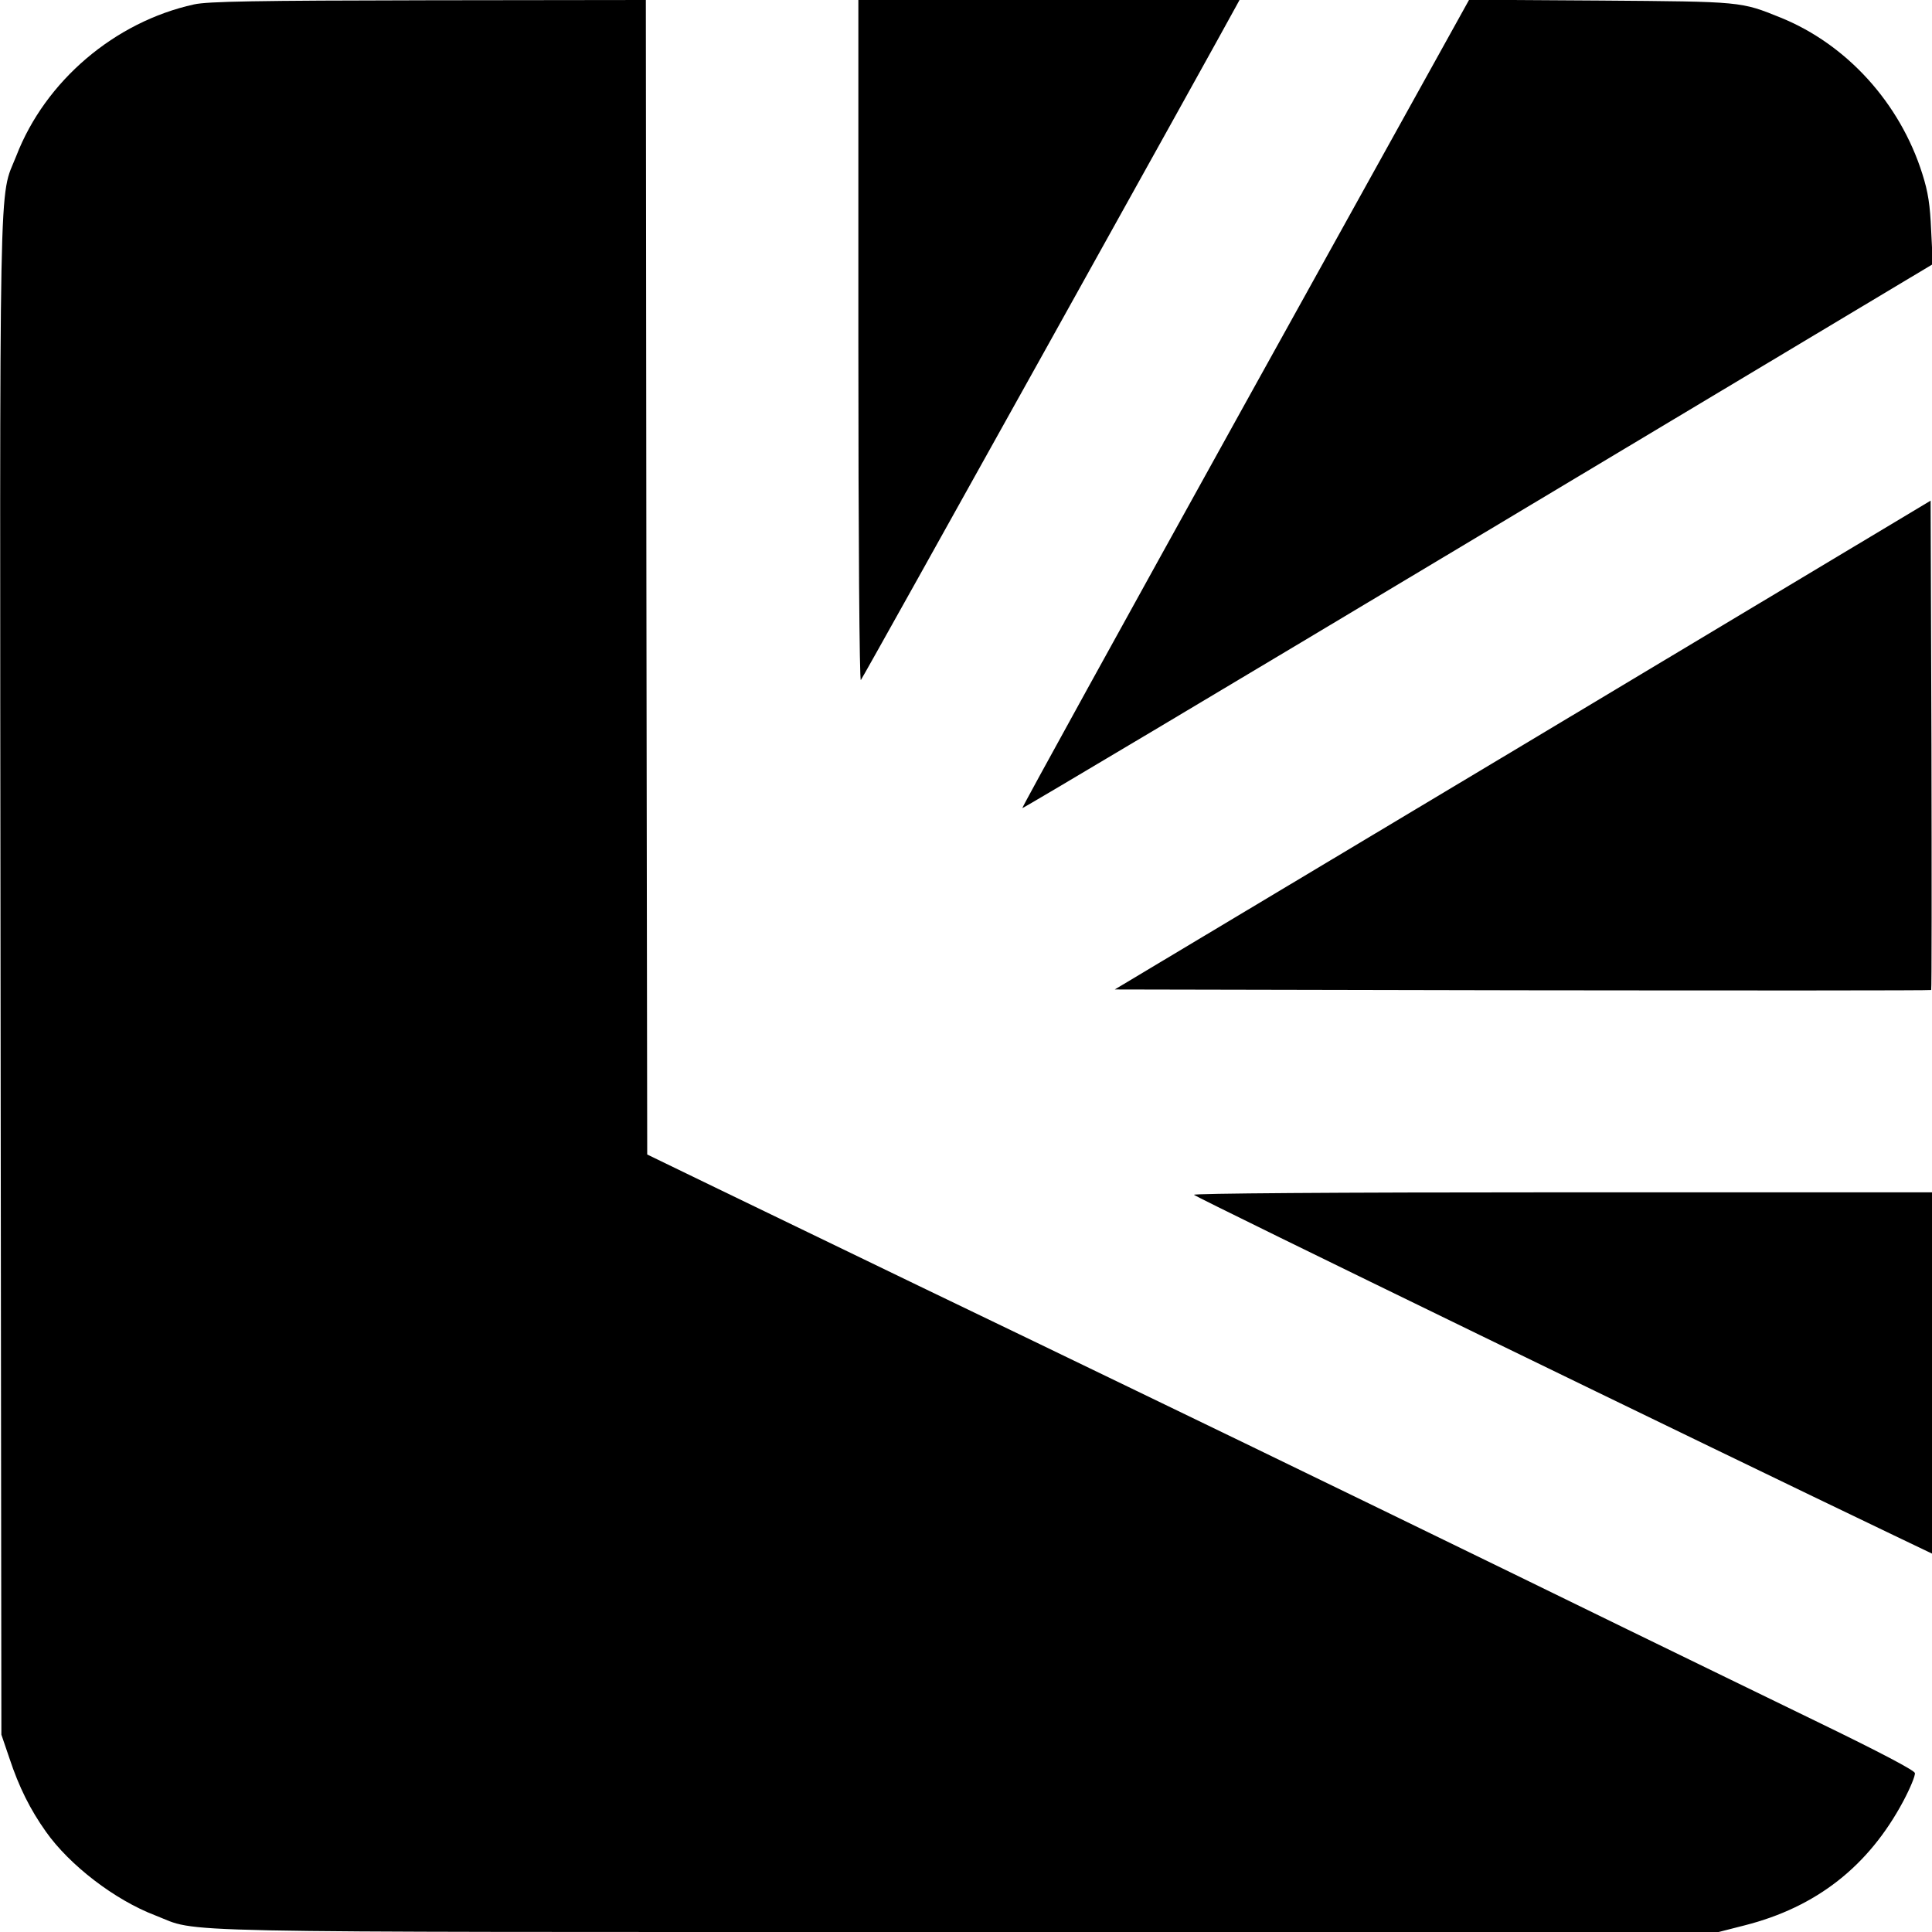
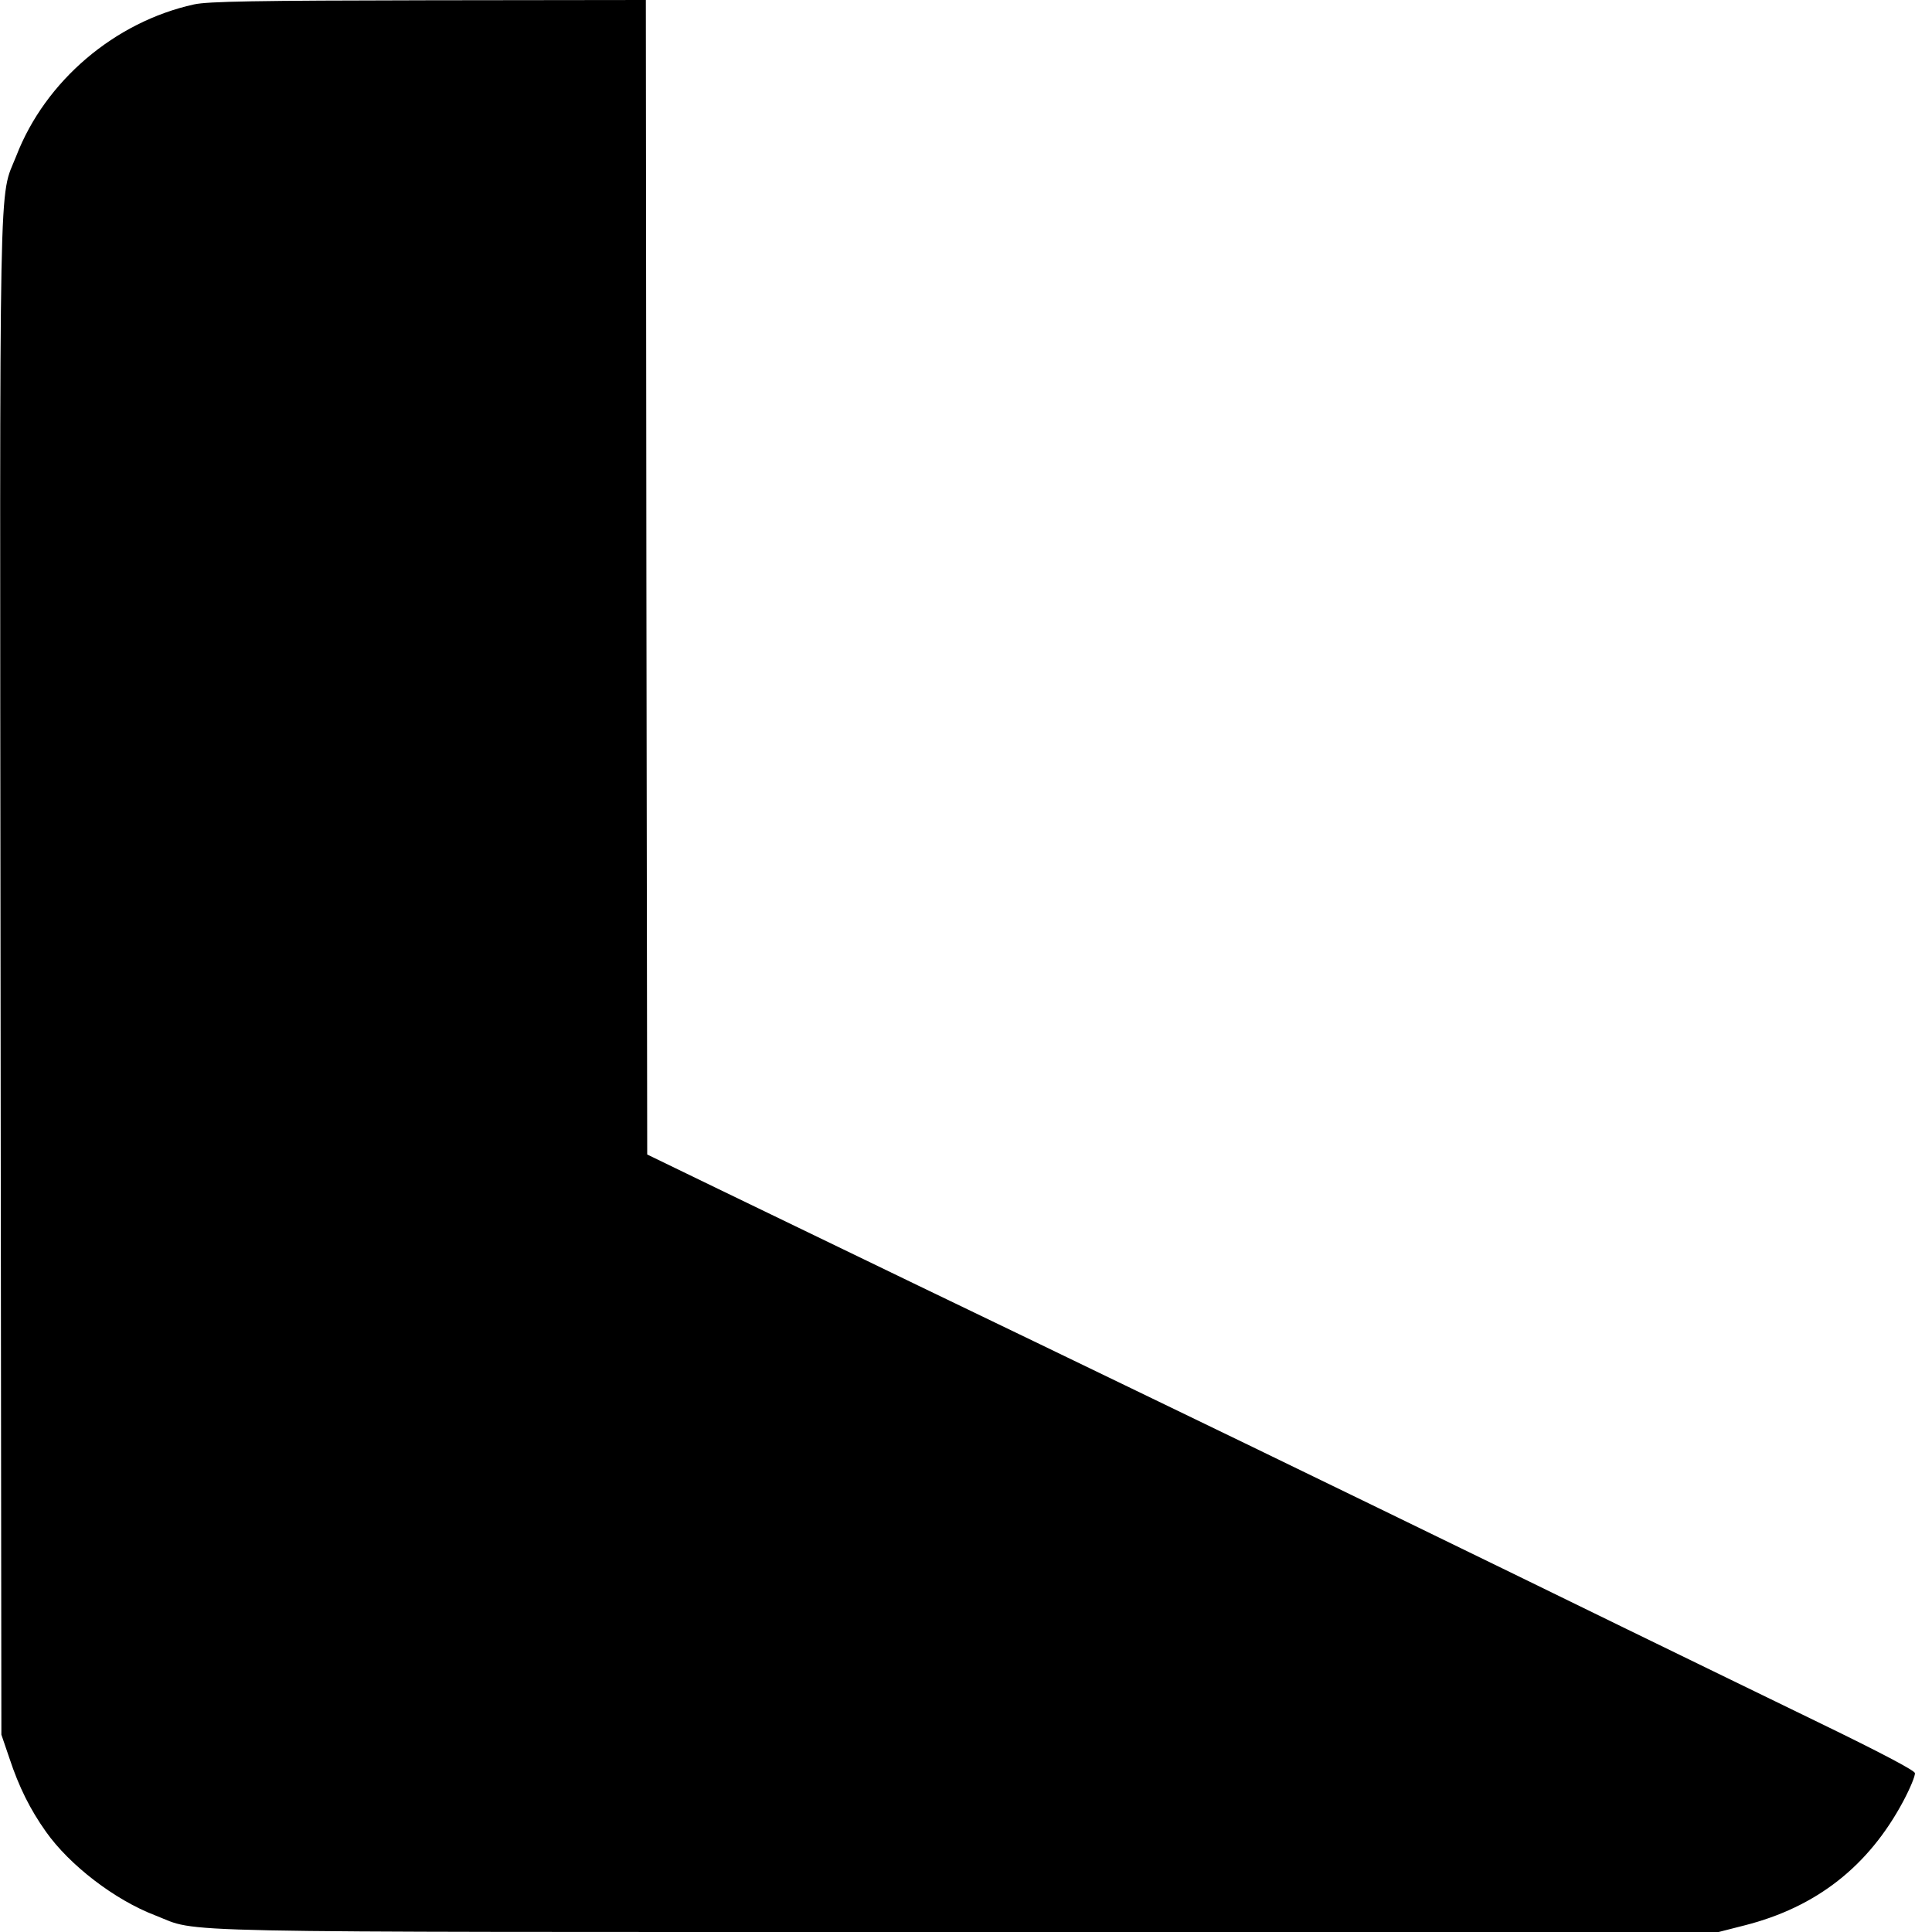
<svg xmlns="http://www.w3.org/2000/svg" version="1.0" width="933.333" height="933.333" viewBox="0 0 700 700">
  <path d="M70.3 1.6C41.6 7.9 16.4 29.3 5.9 56.5c-6.4 16.3-6-4.6-5.7 297l.3 275 2.9 8.5c3.5 10.6 7.6 18.7 13.2 26.6 8.6 12.2 25 24.8 39.7 30.4 16.5 6.4-4.6 6 294.1 6h272.3l9.4-2.4c26-6.6 44.9-21.4 57.5-45 2.5-4.7 4.4-9.3 4.2-10.2-.2-1-13-7.7-33.8-17.8-18.4-8.9-50.1-24.4-70.5-34.3-46.2-22.6-134.4-65.5-178-86.5-18.1-8.8-53.7-25.9-79-38.1-25.3-12.2-57.7-27.9-72-34.8l-26-12.6-.3-209.2L234 0l-78.8.1c-62.3.1-80 .4-84.9 1.5z" />
-   <path d="M311 123.7c0 71.3.4 123.3.9 122.7.7-.7 130.6-234.1 136-244.2l1.2-2.2H311v123.7zm140.2 22.4c-44.6 80.5-81 146.5-80.8 146.7.2.2 74.5-44.1 165.1-98.4l164.8-98.7-.6-12.1c-.4-9.4-1.1-14-3.2-20.6-8.1-25.7-27.4-46.9-51.3-56.6C630.6.5 631.3.6 579.9.2l-47.6-.3-81.1 146.2zM551.7 270l-147.8 88.5 147.7.3c81.3.1 147.9.1 148.1-.1.2-.2.2-40.2.1-88.8l-.3-88.5L551.7 270zM432.6 432.9c1 1.1 190.3 93.1 253.2 123.2l14.2 6.8V432H565.8c-83.5 0-133.8.4-133.2.9z" />
</svg>